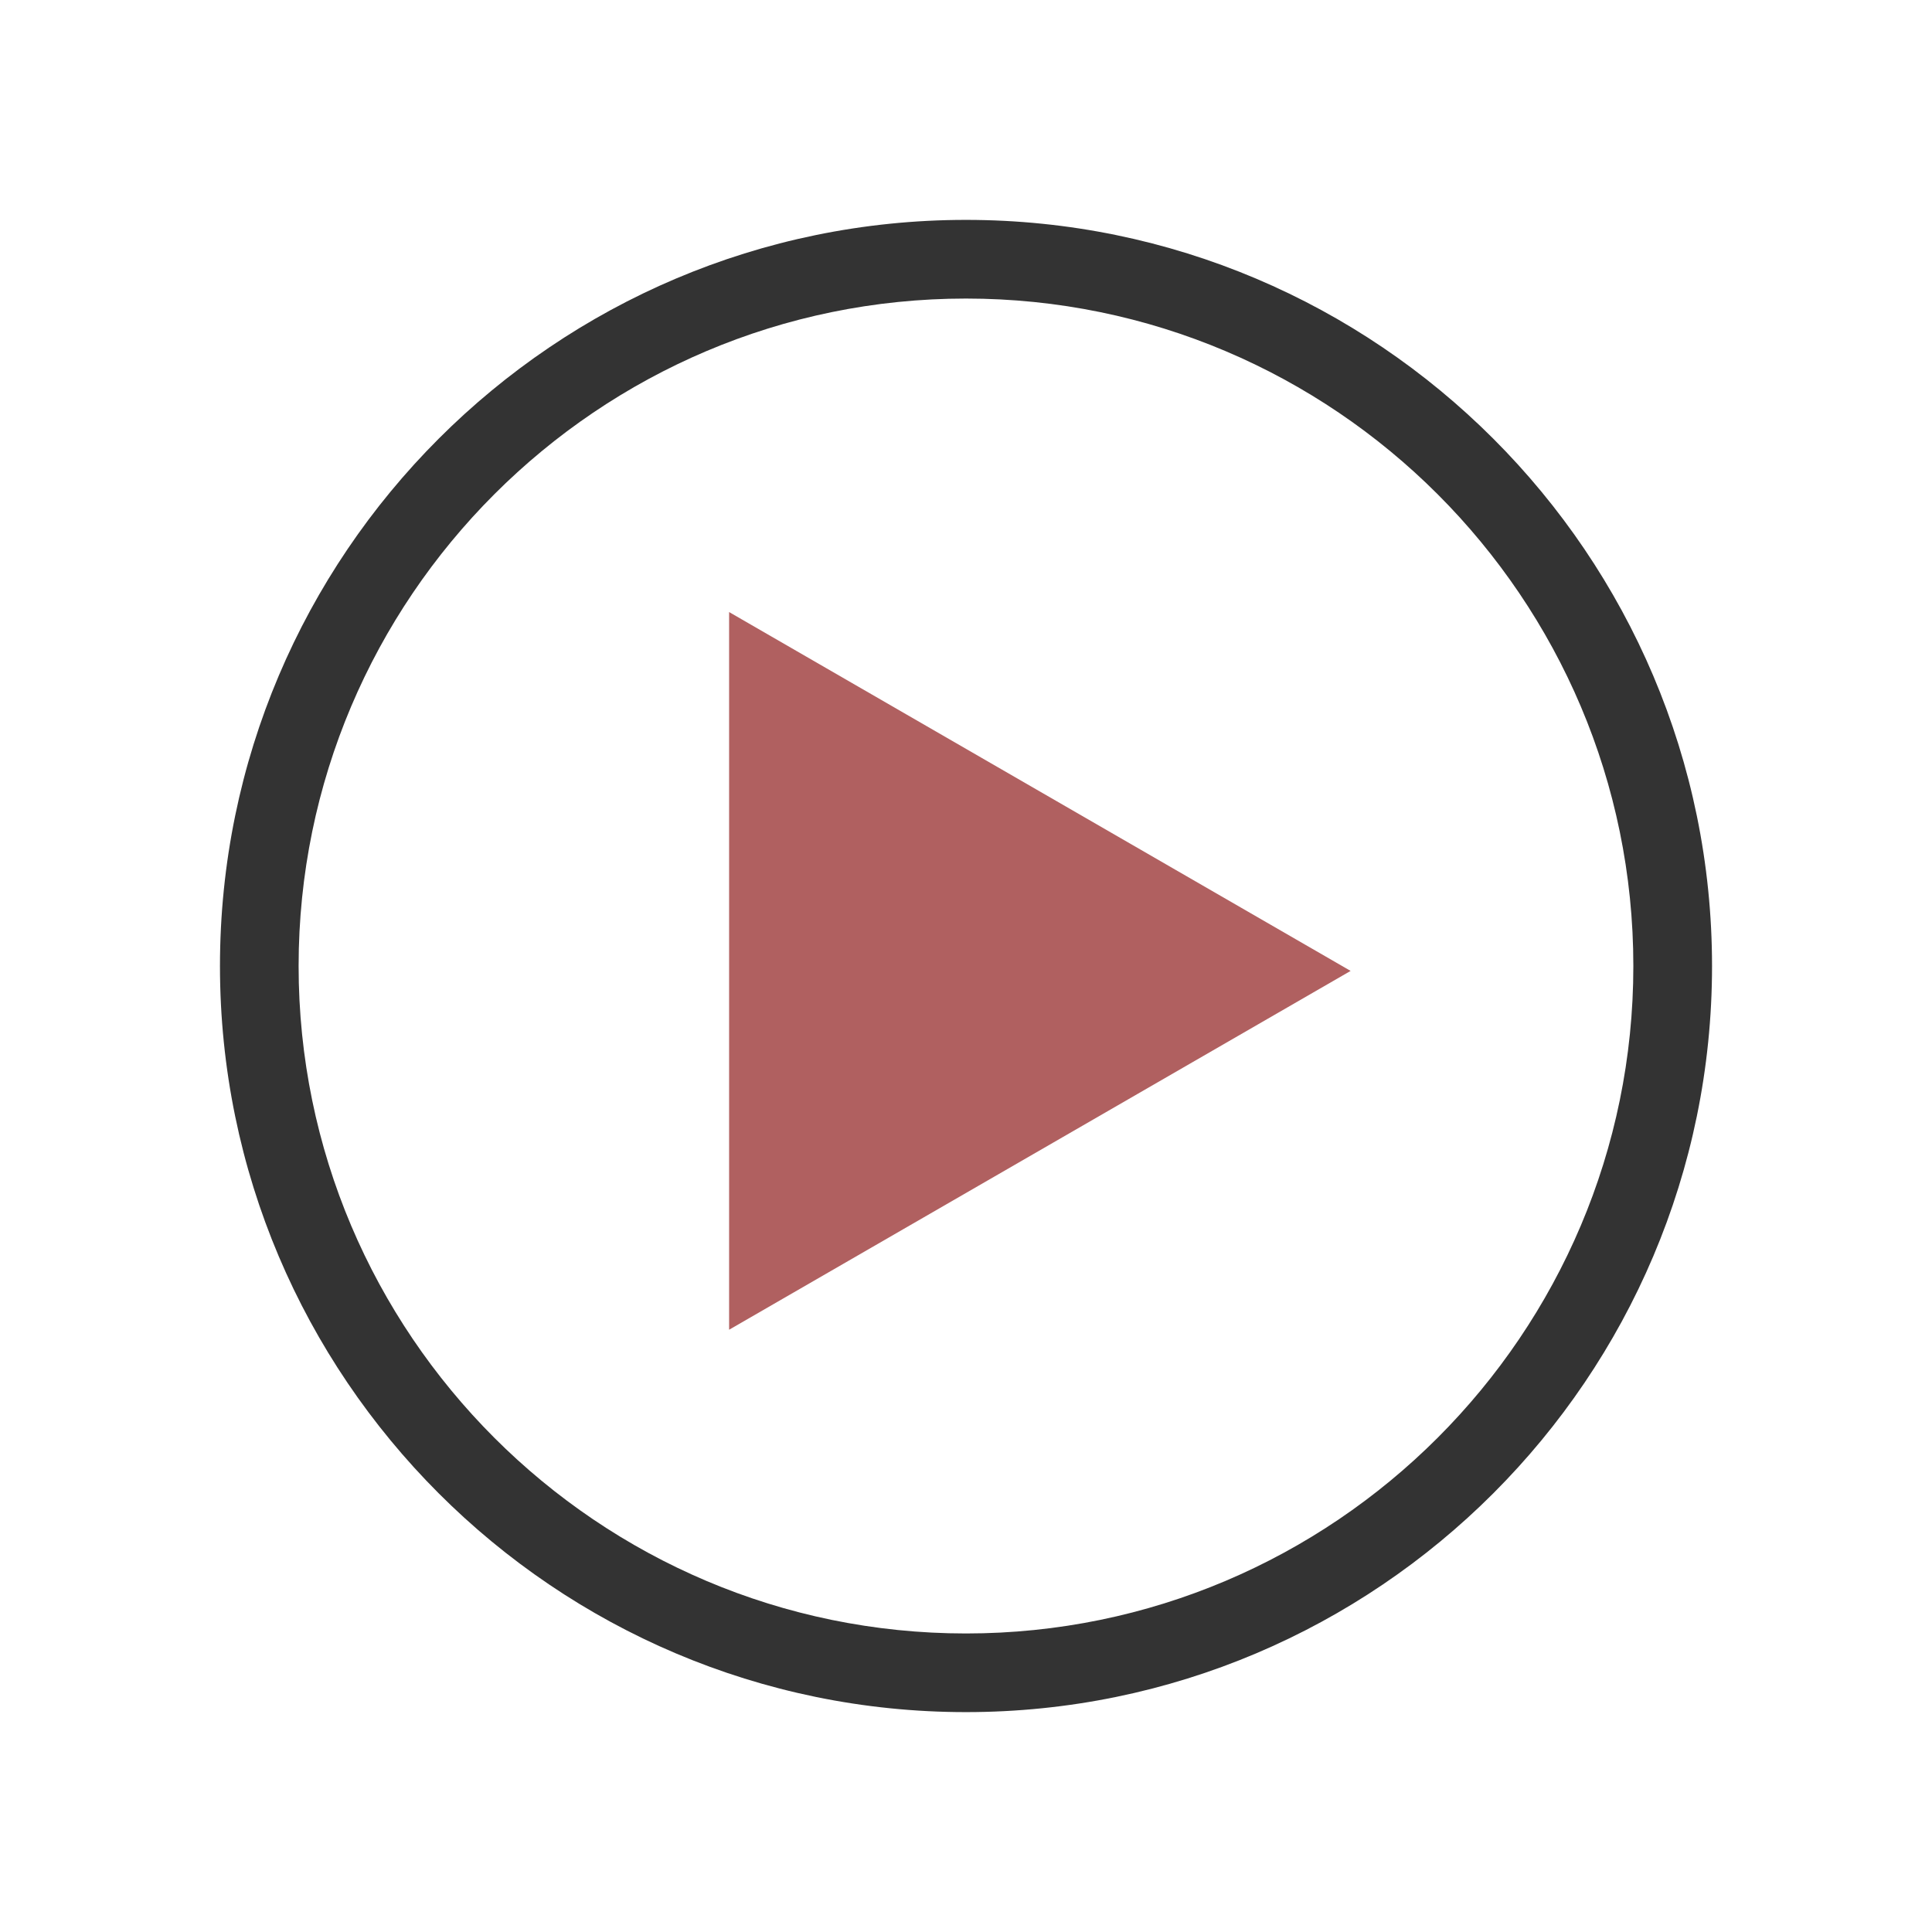
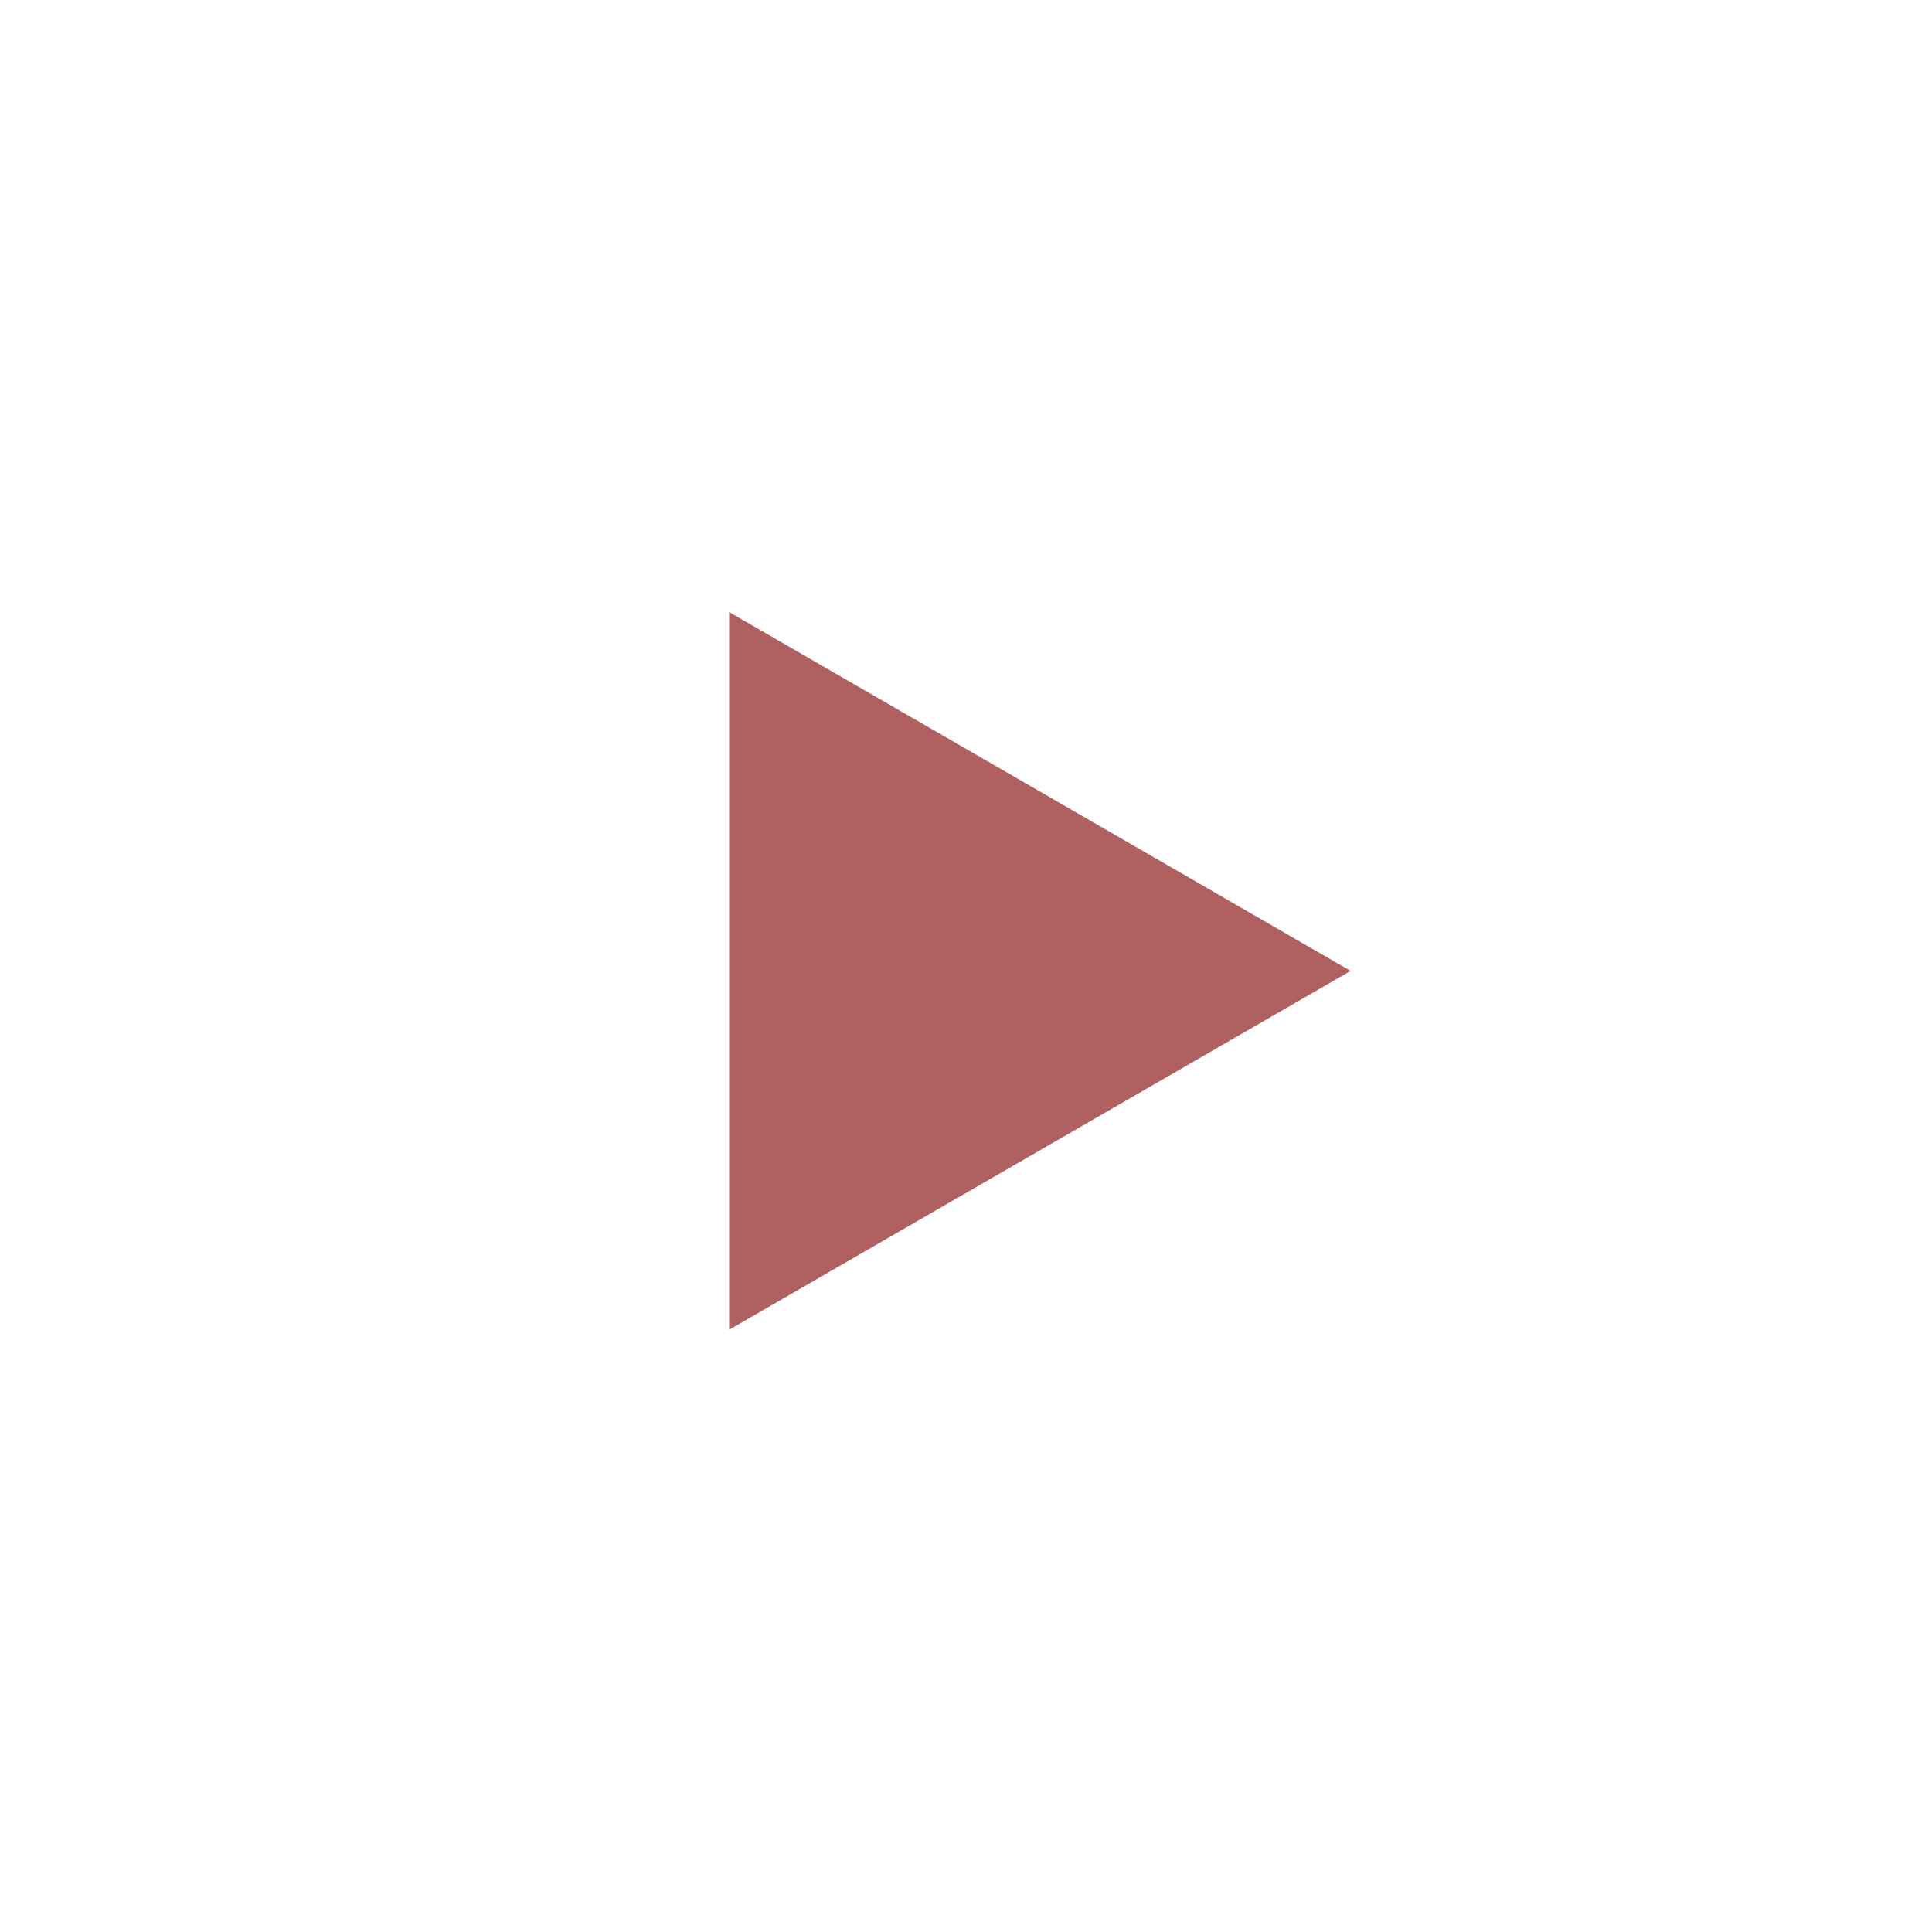
<svg xmlns="http://www.w3.org/2000/svg" version="1.0" x="0px" y="0px" width="96px" height="96px" viewBox="0 0 96 96" enable-background="new 0 0 96 96" xml:space="preserve">
  <g id="_x39__av_play_over_video">
    <g display="inline">
      <polygon fill="#b06060" points="36.229,30.413 36.229,66.074 67.111,48.244   " />
      <g>
-         <path fill-rule="evenodd" clip-rule="evenodd" fill="#333333" d="M47.998,10.926c-20.439,0-37.068,16.633-37.068,37.075     s16.629,37.073,37.068,37.073c20.443,0,37.072-16.631,37.072-37.073S68.441,10.926,47.998,10.926z M47.998,81.166     c-18.284,0-33.16-14.877-33.16-33.165c0-18.287,14.876-33.166,33.16-33.166c18.287,0,33.162,14.879,33.162,33.166     C81.16,66.289,66.285,81.166,47.998,81.166z" />
-       </g>
+         </g>
    </g>
  </g>
</svg>